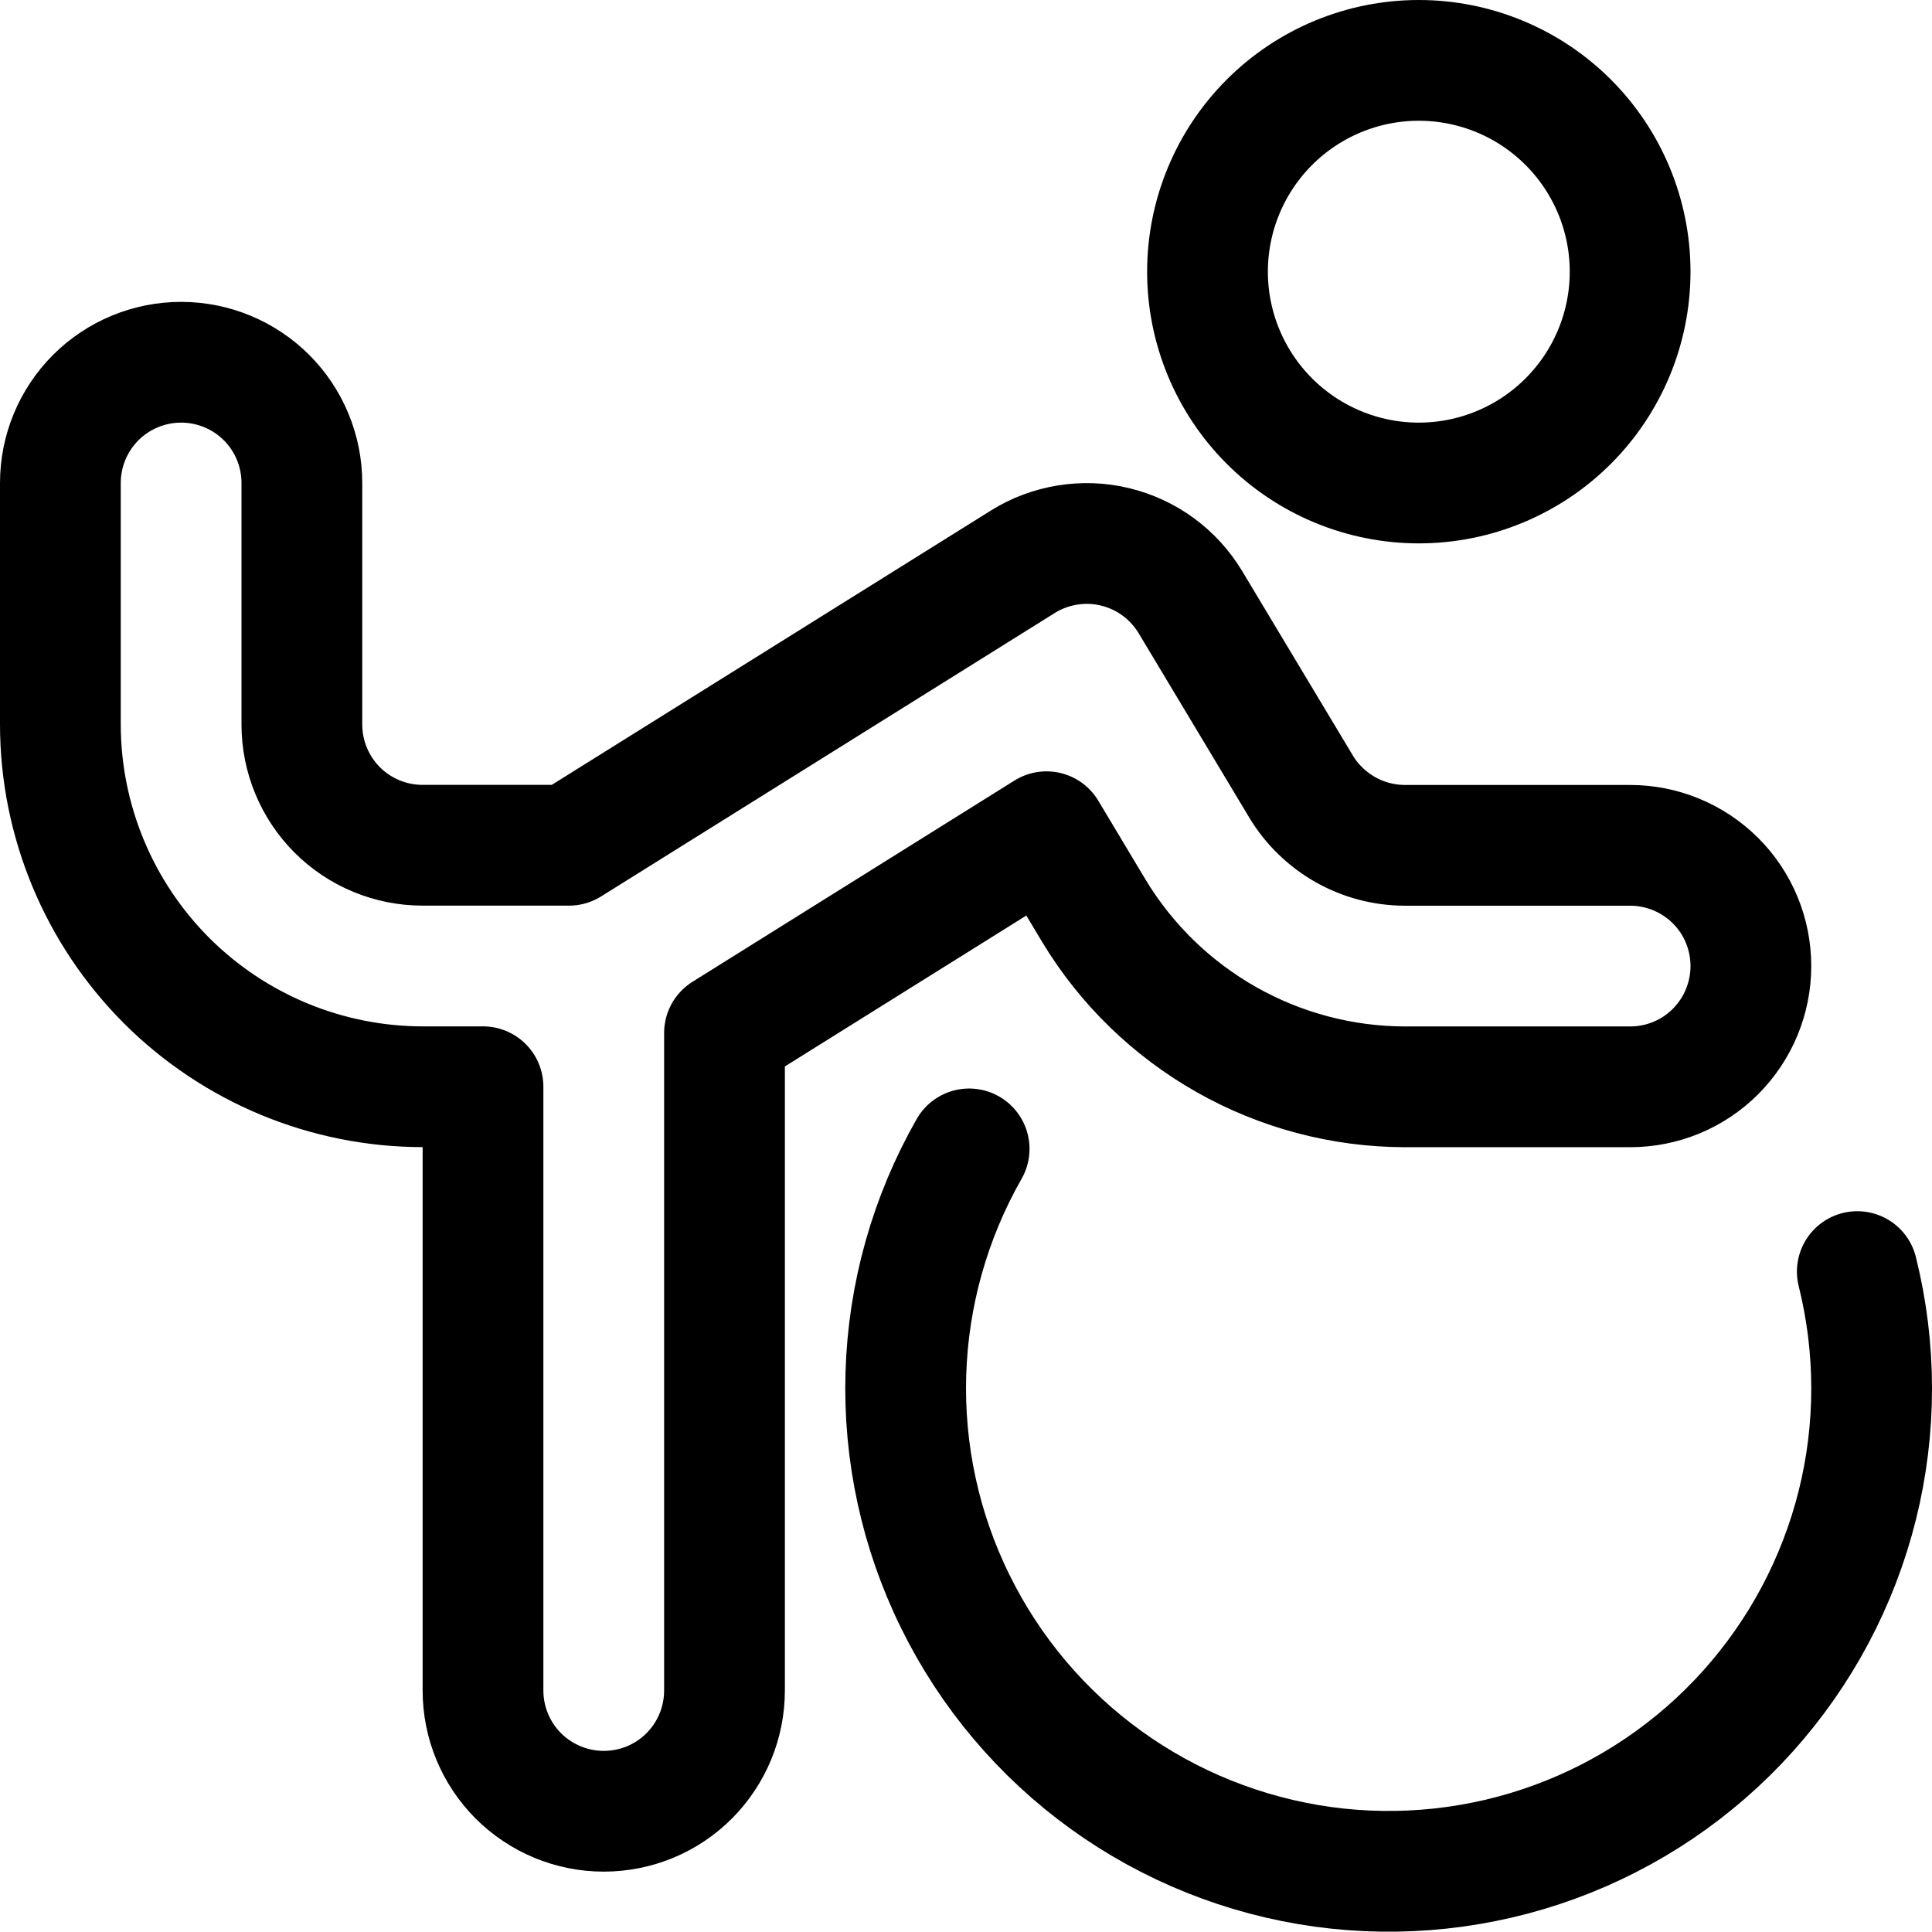
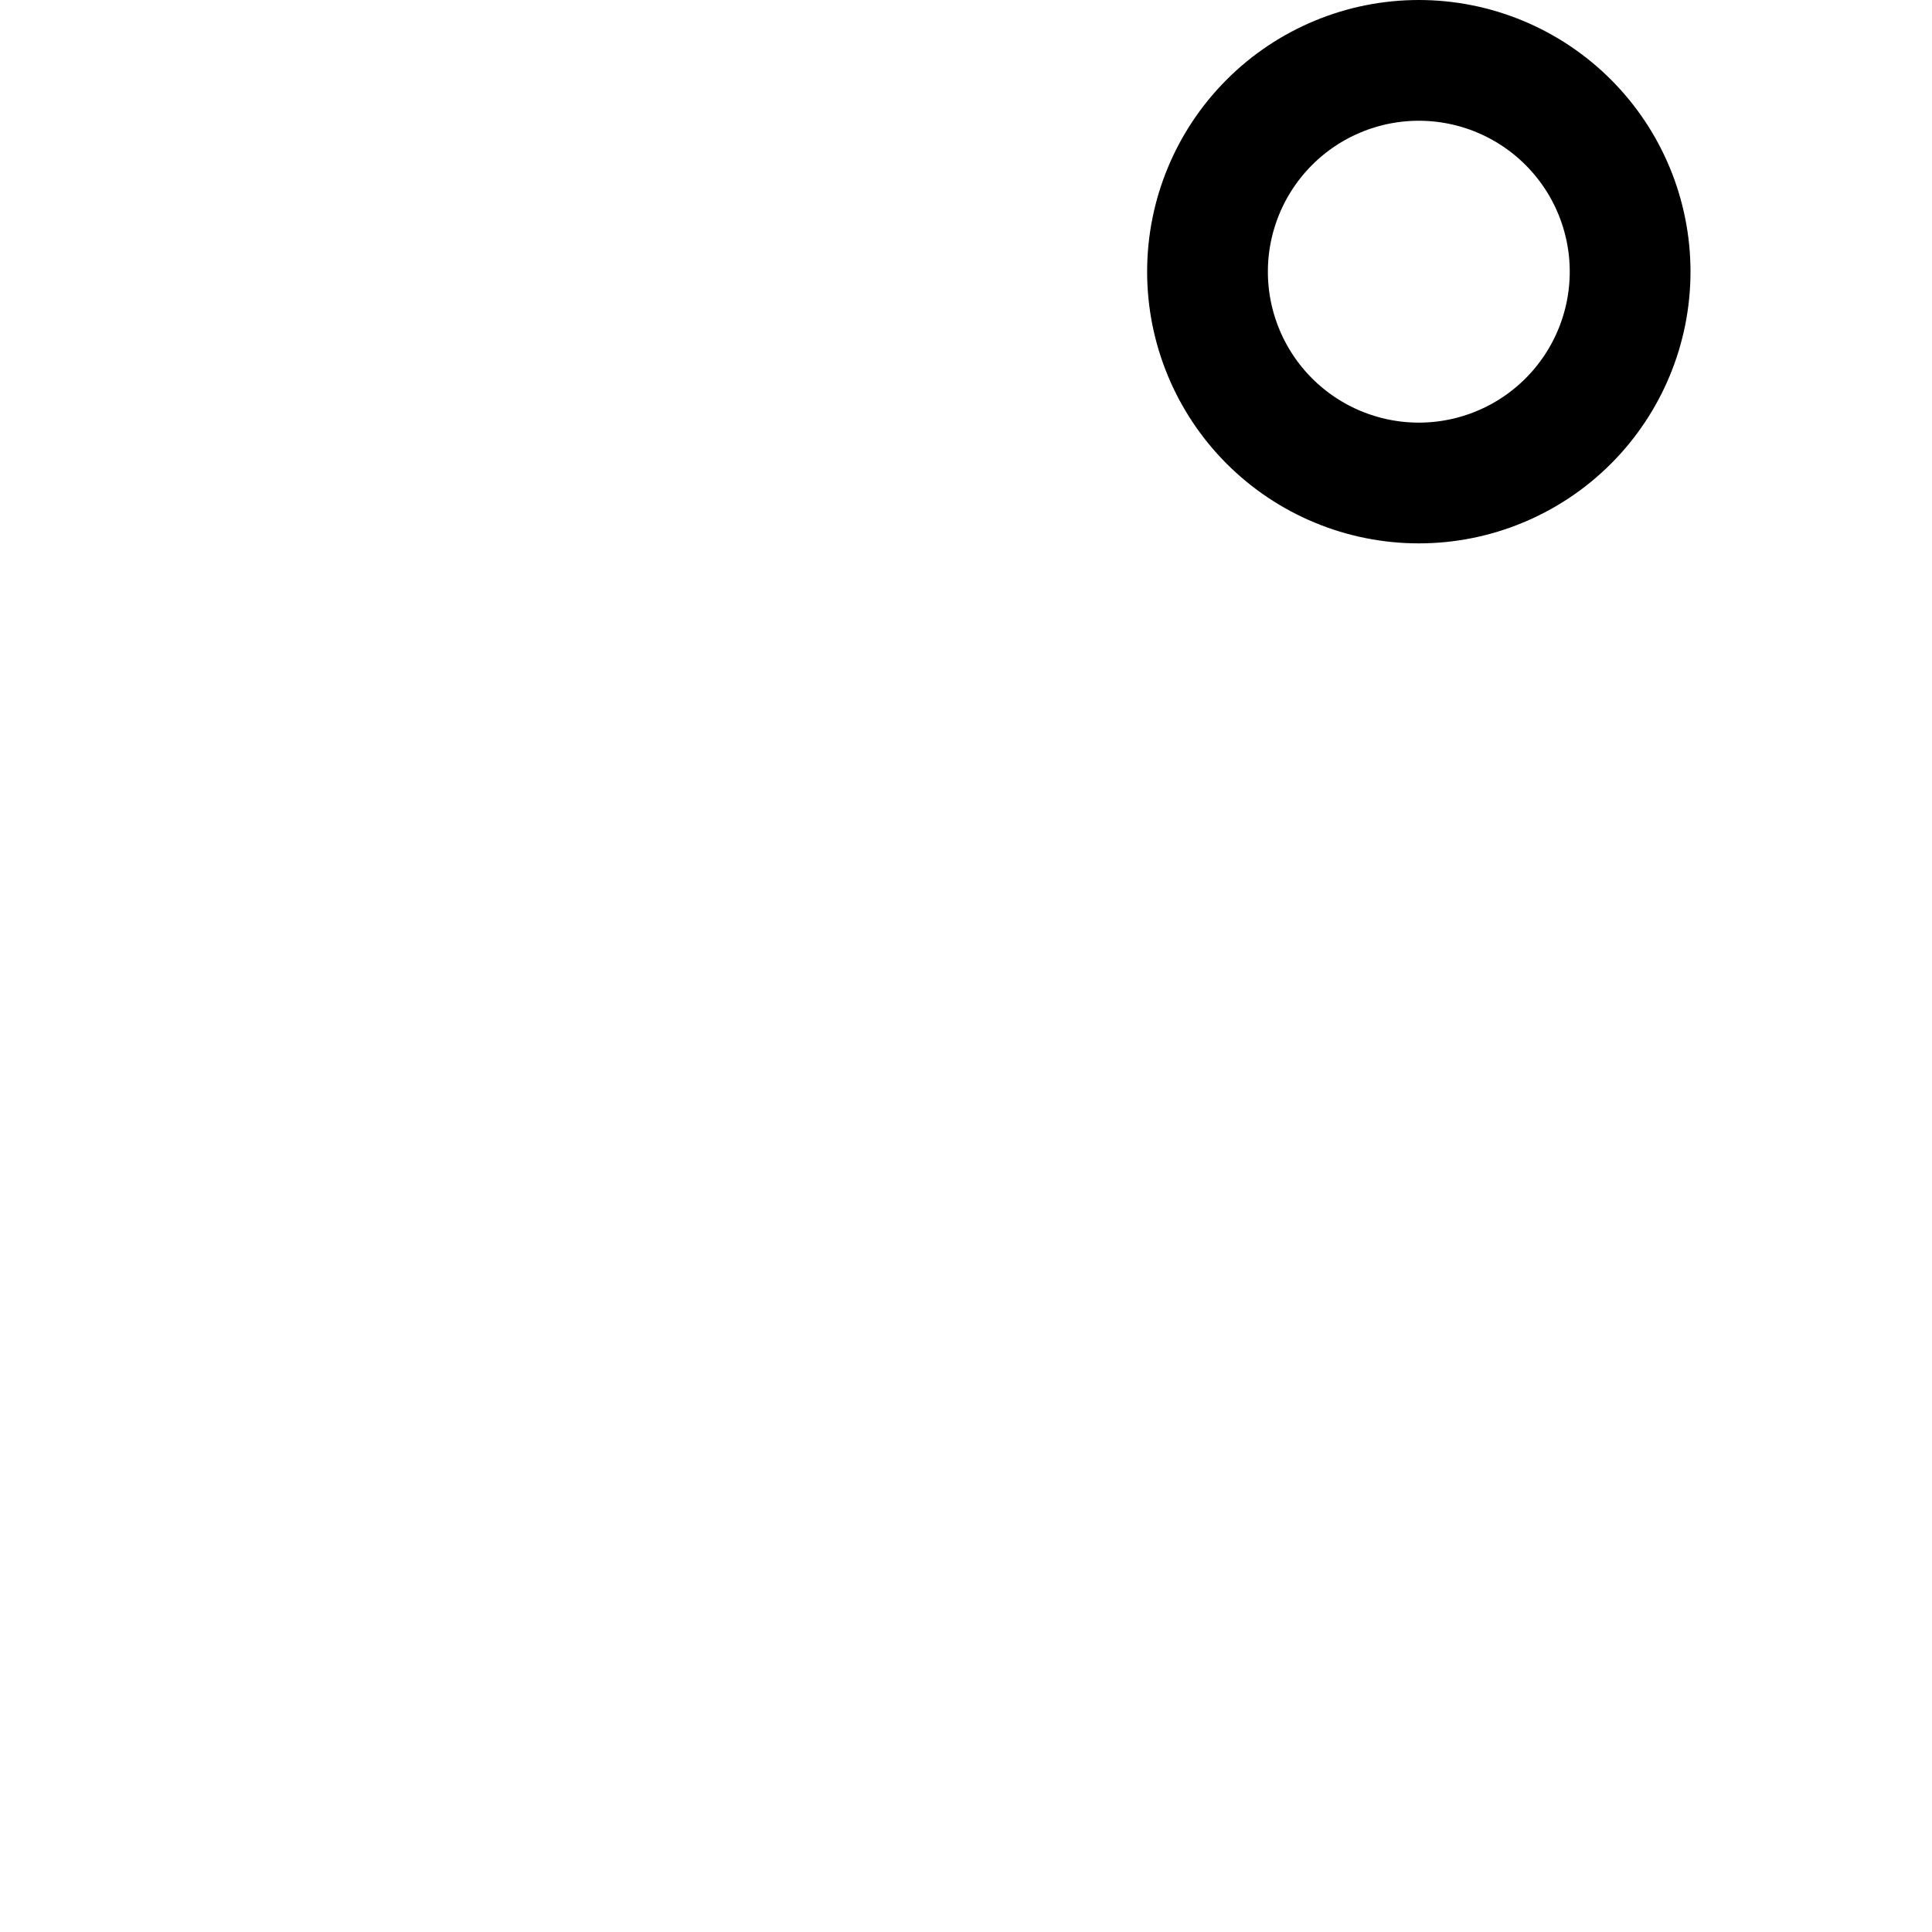
<svg xmlns="http://www.w3.org/2000/svg" fill="none" viewBox="0 0 24 24" id="Gymnastics-Ribbon-Person-2--Streamline-Ultimate">
  <desc>Gymnastics Ribbon Person 2 Streamline Icon: https://streamlinehq.com</desc>
  <path stroke="#000000" stroke-linecap="round" stroke-linejoin="round" d="M15 3.375c0 0.696 0.277 1.364 0.769 1.856 0.492 0.492 1.16 0.769 1.856 0.769 0.696 0 1.364 -0.277 1.856 -0.769 0.492 -0.492 0.769 -1.16 0.769 -1.856 0 -0.696 -0.277 -1.364 -0.769 -1.856C18.989 1.027 18.321 0.75 17.625 0.75c-0.696 0 -1.364 0.277 -1.856 0.769C15.277 2.011 15 2.679 15 3.375Z" stroke-width="1.5" />
-   <path stroke="#000000" stroke-linecap="round" stroke-linejoin="round" d="M2.25 4.5c0.398 0 0.779 0.158 1.061 0.439 0.281 0.281 0.439 0.663 0.439 1.061v3c0 0.398 0.158 0.779 0.439 1.061 0.281 0.281 0.663 0.439 1.061 0.439h1.819l5.636 -3.521c0.169 -0.106 0.357 -0.176 0.554 -0.208 0.197 -0.032 0.398 -0.025 0.592 0.022 0.194 0.047 0.376 0.131 0.537 0.249 0.161 0.118 0.296 0.267 0.399 0.437l1.376 2.293c0.134 0.222 0.323 0.405 0.548 0.533 0.225 0.128 0.48 0.195 0.739 0.196h2.8c0.398 0 0.779 0.158 1.061 0.439s0.439 0.663 0.439 1.061c0 0.398 -0.158 0.779 -0.439 1.061s-0.663 0.439 -1.061 0.439h-2.8c-0.777 -0.002 -1.54 -0.204 -2.216 -0.587 -0.676 -0.383 -1.242 -0.932 -1.644 -1.597L13 10.332l-4 2.5V21c0 0.398 -0.158 0.779 -0.439 1.061S7.898 22.5 7.5 22.5c-0.398 0 -0.779 -0.158 -1.061 -0.439C6.158 21.779 6 21.398 6 21v-7.5h-0.75c-1.193 -0.001 -2.337 -0.476 -3.181 -1.319C1.226 11.337 0.751 10.193 0.75 9V6c0 -0.398 0.158 -0.779 0.439 -1.061C1.471 4.658 1.852 4.5 2.25 4.5Z" stroke-width="1.5" />
-   <path stroke="#000000" stroke-linecap="round" stroke-linejoin="round" d="M12.039 14.272c-0.486 0.852 -0.756 1.81 -0.786 2.791 -0.03 0.981 0.181 1.954 0.615 2.833 0.433 0.88 1.076 1.641 1.871 2.215 0.795 0.574 1.72 0.944 2.691 1.079 0.972 0.134 1.962 0.028 2.883 -0.309 0.921 -0.337 1.746 -0.895 2.401 -1.625 0.655 -0.73 1.122 -1.609 1.359 -2.561 0.237 -0.952 0.236 -1.948 -0.001 -2.899" stroke-width="1.5" />
</svg>